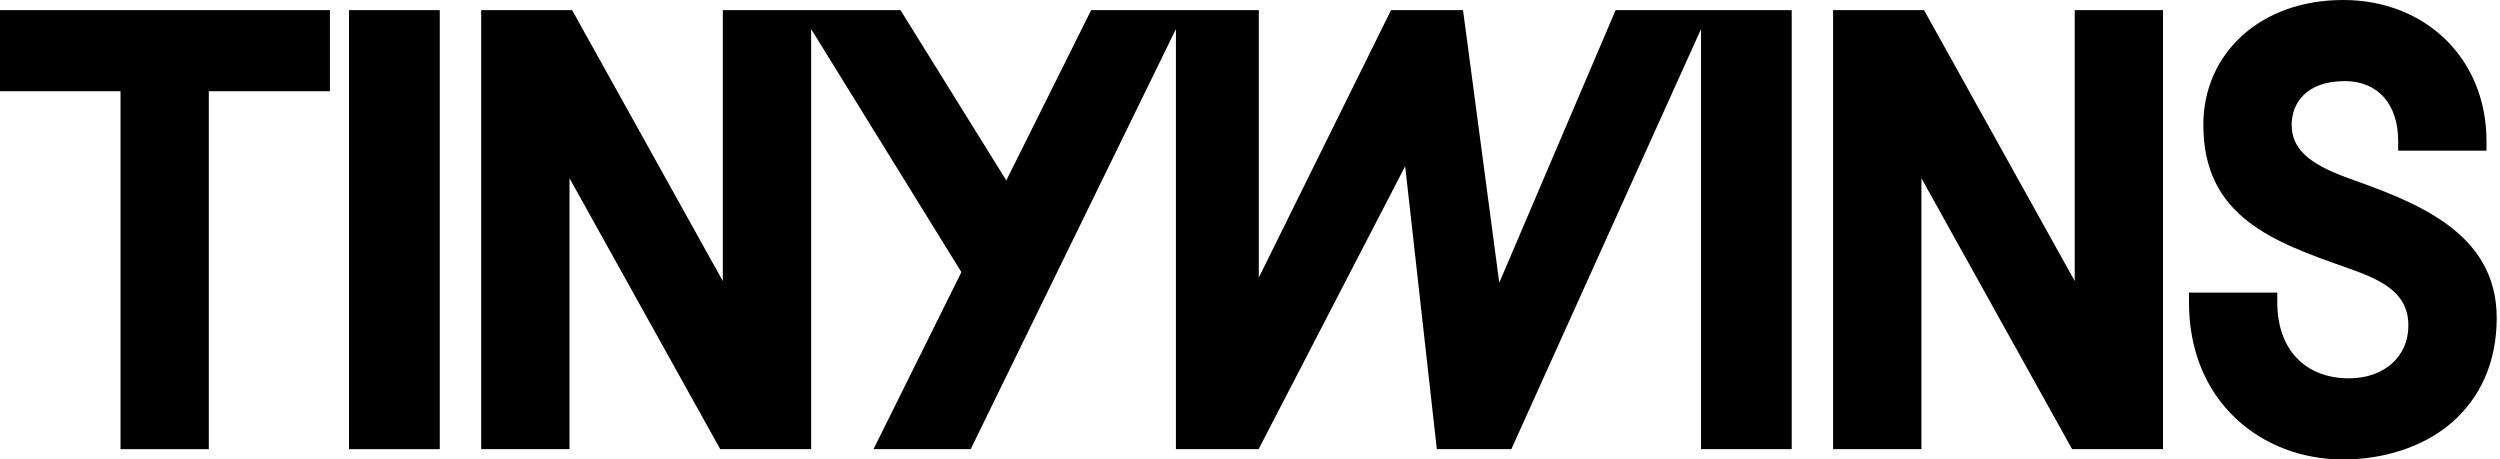
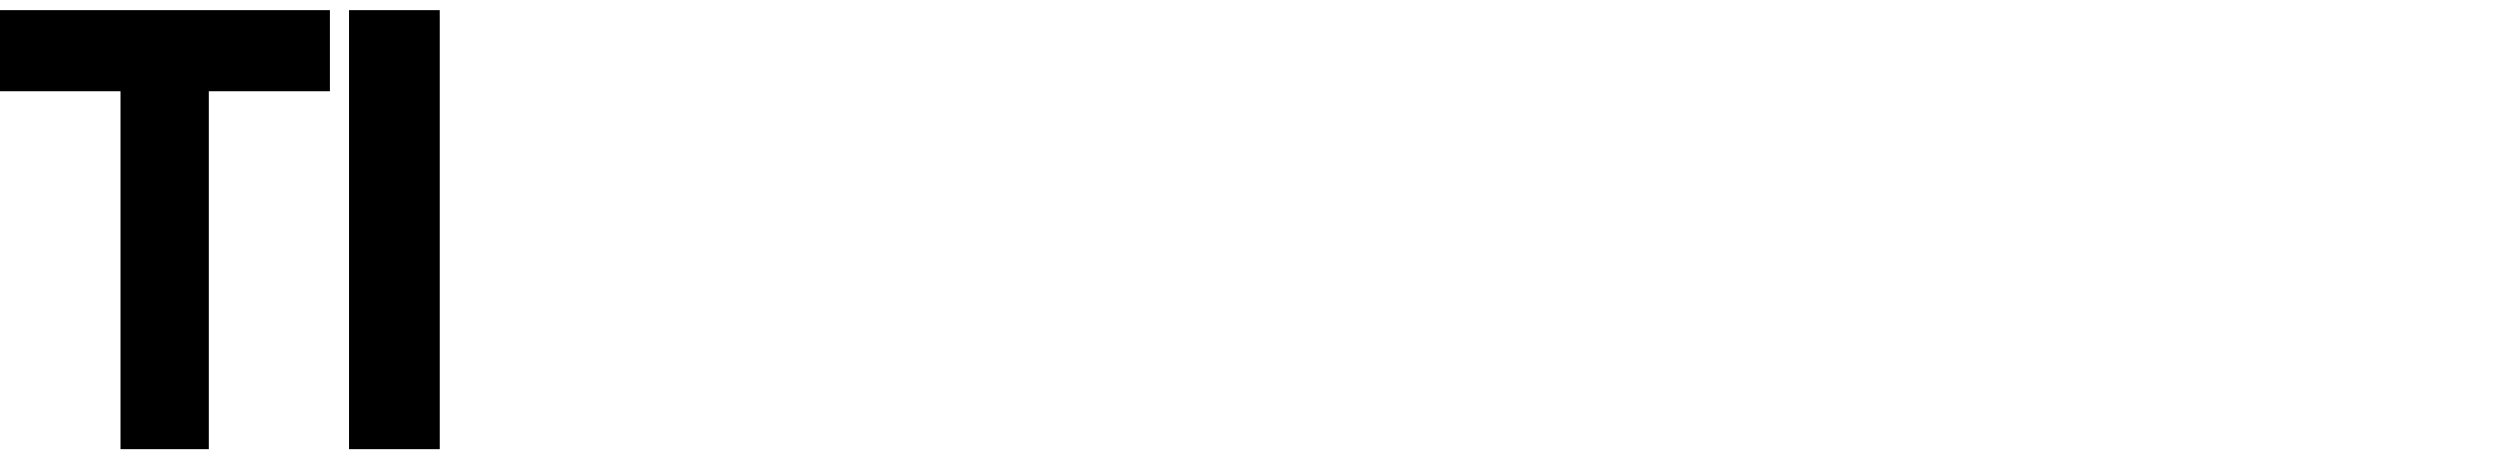
<svg xmlns="http://www.w3.org/2000/svg" width="185" height="34" viewBox="0 0 185 34" fill="none">
  <path d="M32.542 0.75L25.828 0.75V33.238H32.542V0.75Z" fill="black" />
-   <path d="M153.53 20.797L142.379 0.75L135.648 0.75V33.238H142.185V13.191L153.336 33.238H160.064V0.75L153.53 0.75V20.797Z" fill="black" />
-   <path d="M173.728 13.162L173.639 13.131C170.759 12.078 169.584 10.95 169.584 9.233C169.584 7.671 170.621 6.002 173.525 6.002C175.956 6.002 177.465 7.7 177.465 10.432V11.149H184V10.432C184 4.387 179.538 0 173.391 0C167.243 0 163.047 3.969 163.047 9.236C163.047 16.078 168.258 17.91 173.773 19.849C176.207 20.711 178.22 21.626 178.22 24.098C178.22 26.393 176.417 27.996 173.835 27.996C170.556 27.996 168.519 25.839 168.519 22.369V21.652H161.984V22.369C161.984 25.854 163.181 28.825 165.443 30.96C167.52 32.92 170.343 34 173.393 34C176.443 34 179.319 33.057 181.342 31.347C183.575 29.457 184.757 26.752 184.757 23.525C184.757 17.112 178.64 14.925 173.728 13.167V13.162Z" fill="black" />
-   <path d="M119.556 0.75L110.946 20.922L108.264 0.75L102.936 0.75L93.151 20.54V0.75L80.746 0.75L74.465 13.351L66.636 0.75L53.488 0.75V20.797L42.337 0.75L35.609 0.75V33.238H42.144V13.191L53.297 33.238H60.025V2.152L71.143 20.138L64.639 33.238H71.831L87.018 2.15V33.238H93.137L103.982 12.3L106.325 33.238H111.839L125.876 2.15V33.238H132.587V0.75L119.556 0.75Z" fill="black" />
  <path d="M0 6.752H8.918L8.918 33.238H15.452L15.452 6.752L24.413 6.752V0.75L0 0.75L0 6.752Z" fill="black" />
</svg>